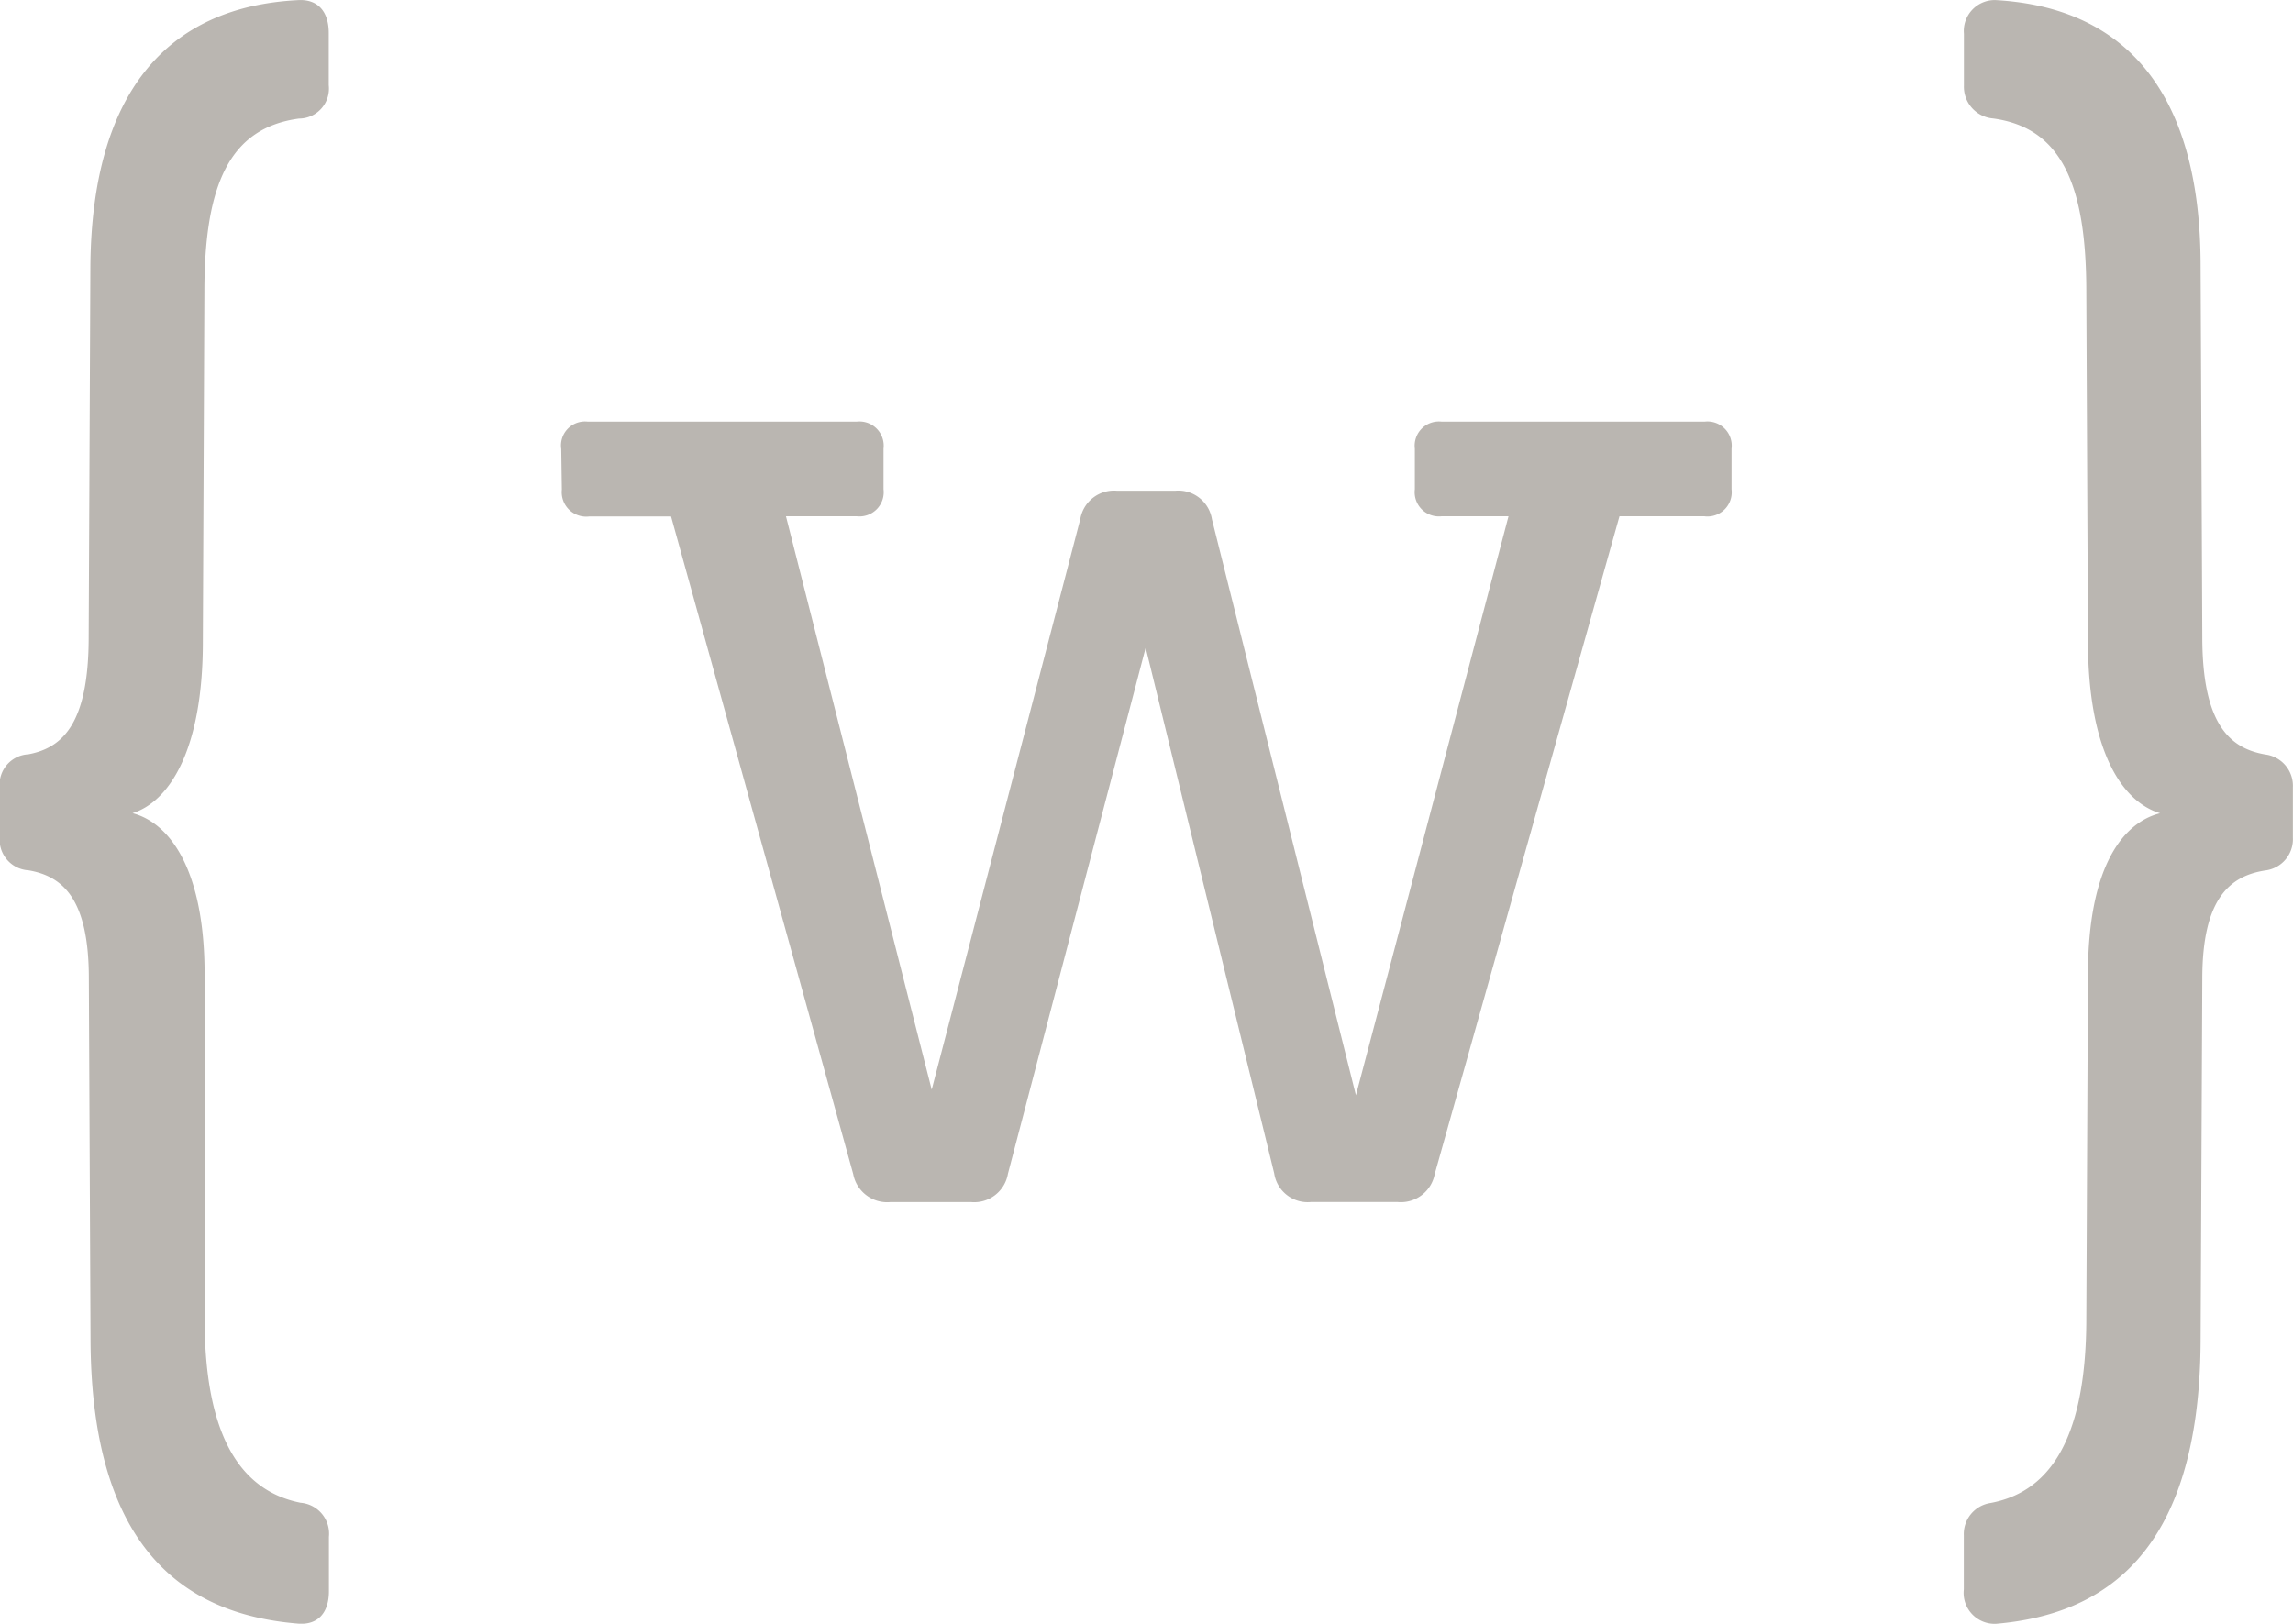
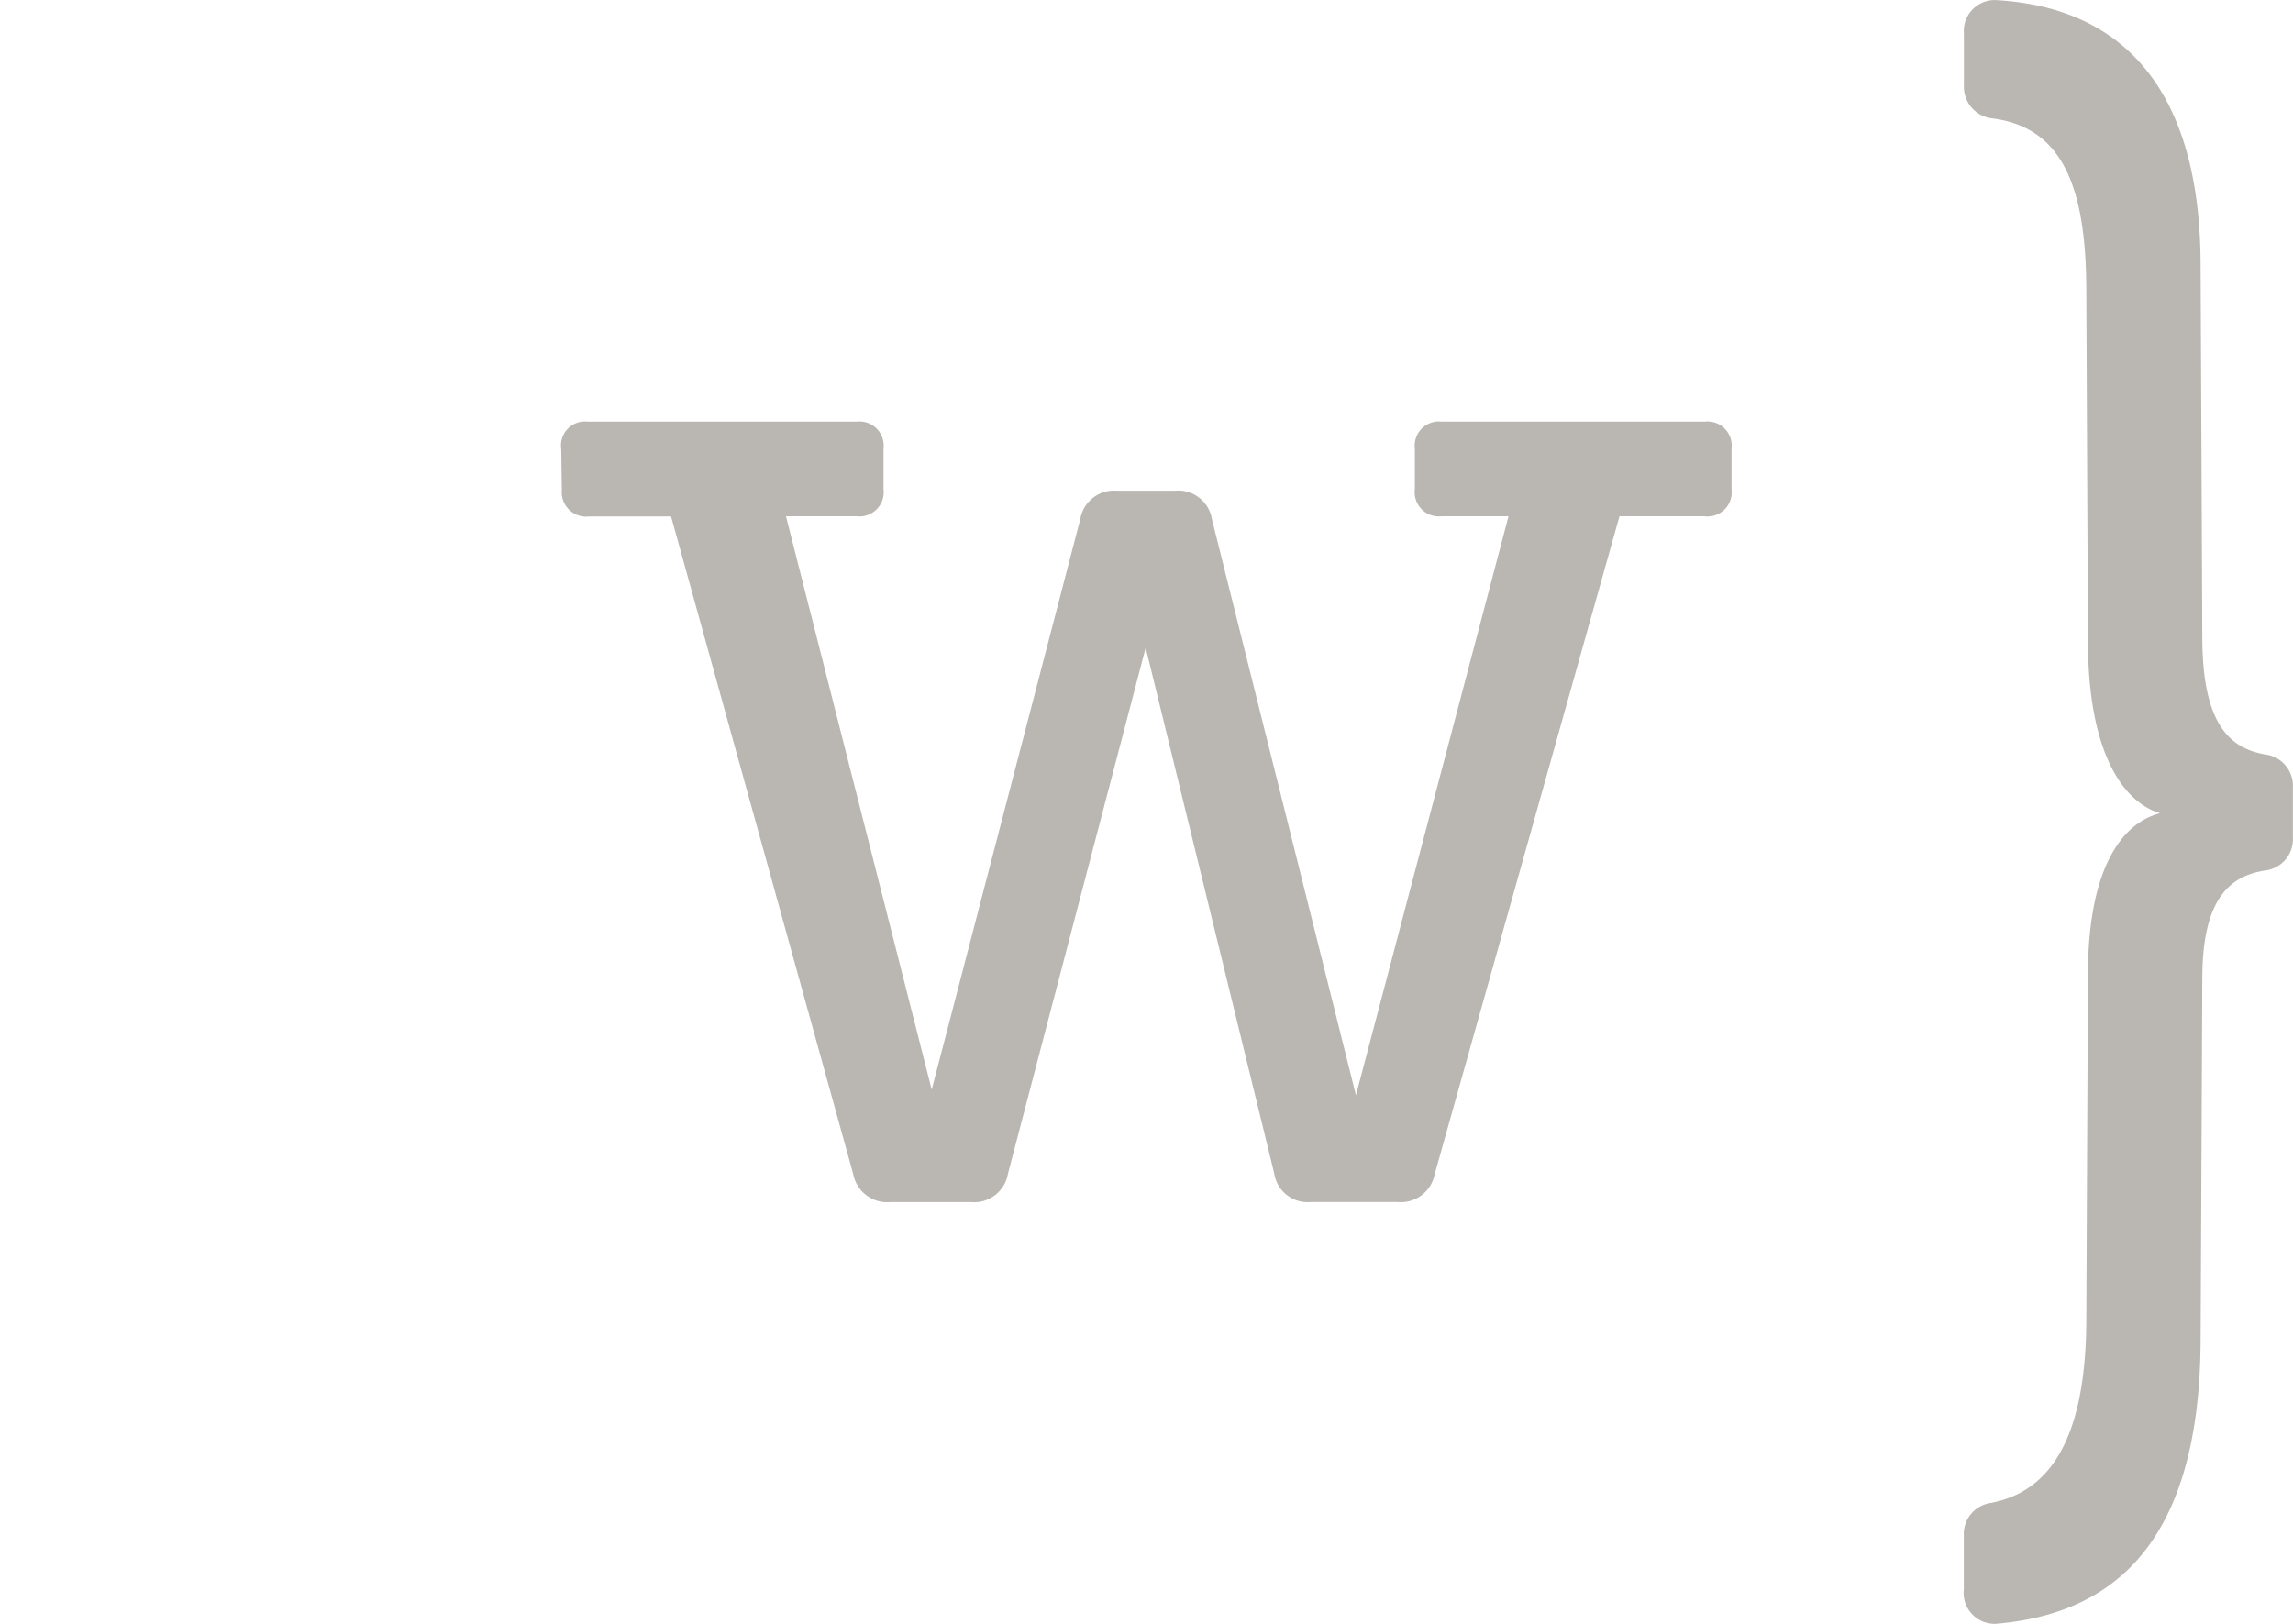
<svg xmlns="http://www.w3.org/2000/svg" width="41.836" height="29.631" viewBox="0 0 41.836 29.631">
  <style>
    path{
      fill: #BAB6B1;
    }
  </style>
  <g id="Raggruppa_260" data-name="Raggruppa 260" transform="translate(-337.503 -547.174)">
    <g id="Raggruppa_44" data-name="Raggruppa 44" transform="translate(337.503 547.174)">
      <g id="Raggruppa_42" data-name="Raggruppa 42" transform="translate(10.242 7.696)">
        <path id="Tracciato_38" data-name="Tracciato 38" d="M388.294,569.788v.74a.442.442,0,0,1-.493.493h-1.552l-3.371,12.005a.628.628,0,0,1-.671.509h-1.591a.618.618,0,0,1-.666-.523l-2.345-9.594-2.513,9.6a.624.624,0,0,1-.668.518h-1.481a.631.631,0,0,1-.674-.512l-3.323-12h-1.493a.447.447,0,0,1-.5-.49l-.011-.74a.438.438,0,0,1,.487-.5h4.9a.442.442,0,0,1,.493.493v.74a.442.442,0,0,1-.493.493h-1.287l2.659,10.464,2.711-10.412a.624.624,0,0,1,.668-.518h1.066a.621.621,0,0,1,.668.521l2.627,10.512,2.784-10.567h-1.216a.442.442,0,0,1-.493-.493v-.74a.442.442,0,0,1,.493-.493H387.8A.442.442,0,0,1,388.294,569.788Z" transform="translate(-366.944 -569.295)" />
      </g>
      <g id="Raggruppa_43" data-name="Raggruppa 43">
-         <path id="Tracciato_39" data-name="Tracciato 39" d="M339.921,562.014c.644.167,1.315.971,1.315,2.95v6.266c0,2.341.779,3.173,1.75,3.368a.566.566,0,0,1,.518.623v.992c0,.393-.2.619-.56.591-1.966-.16-3.761-1.249-3.789-5.139l-.031-6.635c0-1.451-.473-1.865-1.1-1.973a.56.56,0,0,1-.525-.619v-.88a.554.554,0,0,1,.522-.619c.623-.118,1.1-.557,1.1-2.14l.031-6.77c.028-3.148,1.385-4.731,3.789-4.853.362-.021.56.209.56.6v.953a.547.547,0,0,1-.543.609c-1.27.171-1.726,1.211-1.726,3.162l-.028,6.367C341.208,560.907,340.565,561.812,339.921,562.014Z" transform="translate(-337.503 -547.174)" />
        <path id="Tracciato_40" data-name="Tracciato 40" d="M440.5,576.18v-.988a.573.573,0,0,1,.49-.59c.977-.184,1.745-1.012,1.745-3.374l.03-6.265c0-1.977.643-2.781,1.317-2.948-.674-.2-1.317-1.106-1.317-3.15l-.03-6.366c0-1.954-.453-2.992-1.7-3.163a.58.58,0,0,1-.533-.6v-.945a.565.565,0,0,1,.57-.616c2.4.131,3.748,1.712,3.748,4.855l.031,6.768c0,1.6.508,2.034,1.148,2.144a.577.577,0,0,1,.505.6v.918a.575.575,0,0,1-.508.6c-.64.1-1.145.509-1.145,1.977l-.031,6.634c-.027,3.873-1.779,4.969-3.733,5.136A.565.565,0,0,1,440.5,576.18Z" transform="translate(-404.67 -547.174)" />
      </g>
    </g>
  </g>
</svg>